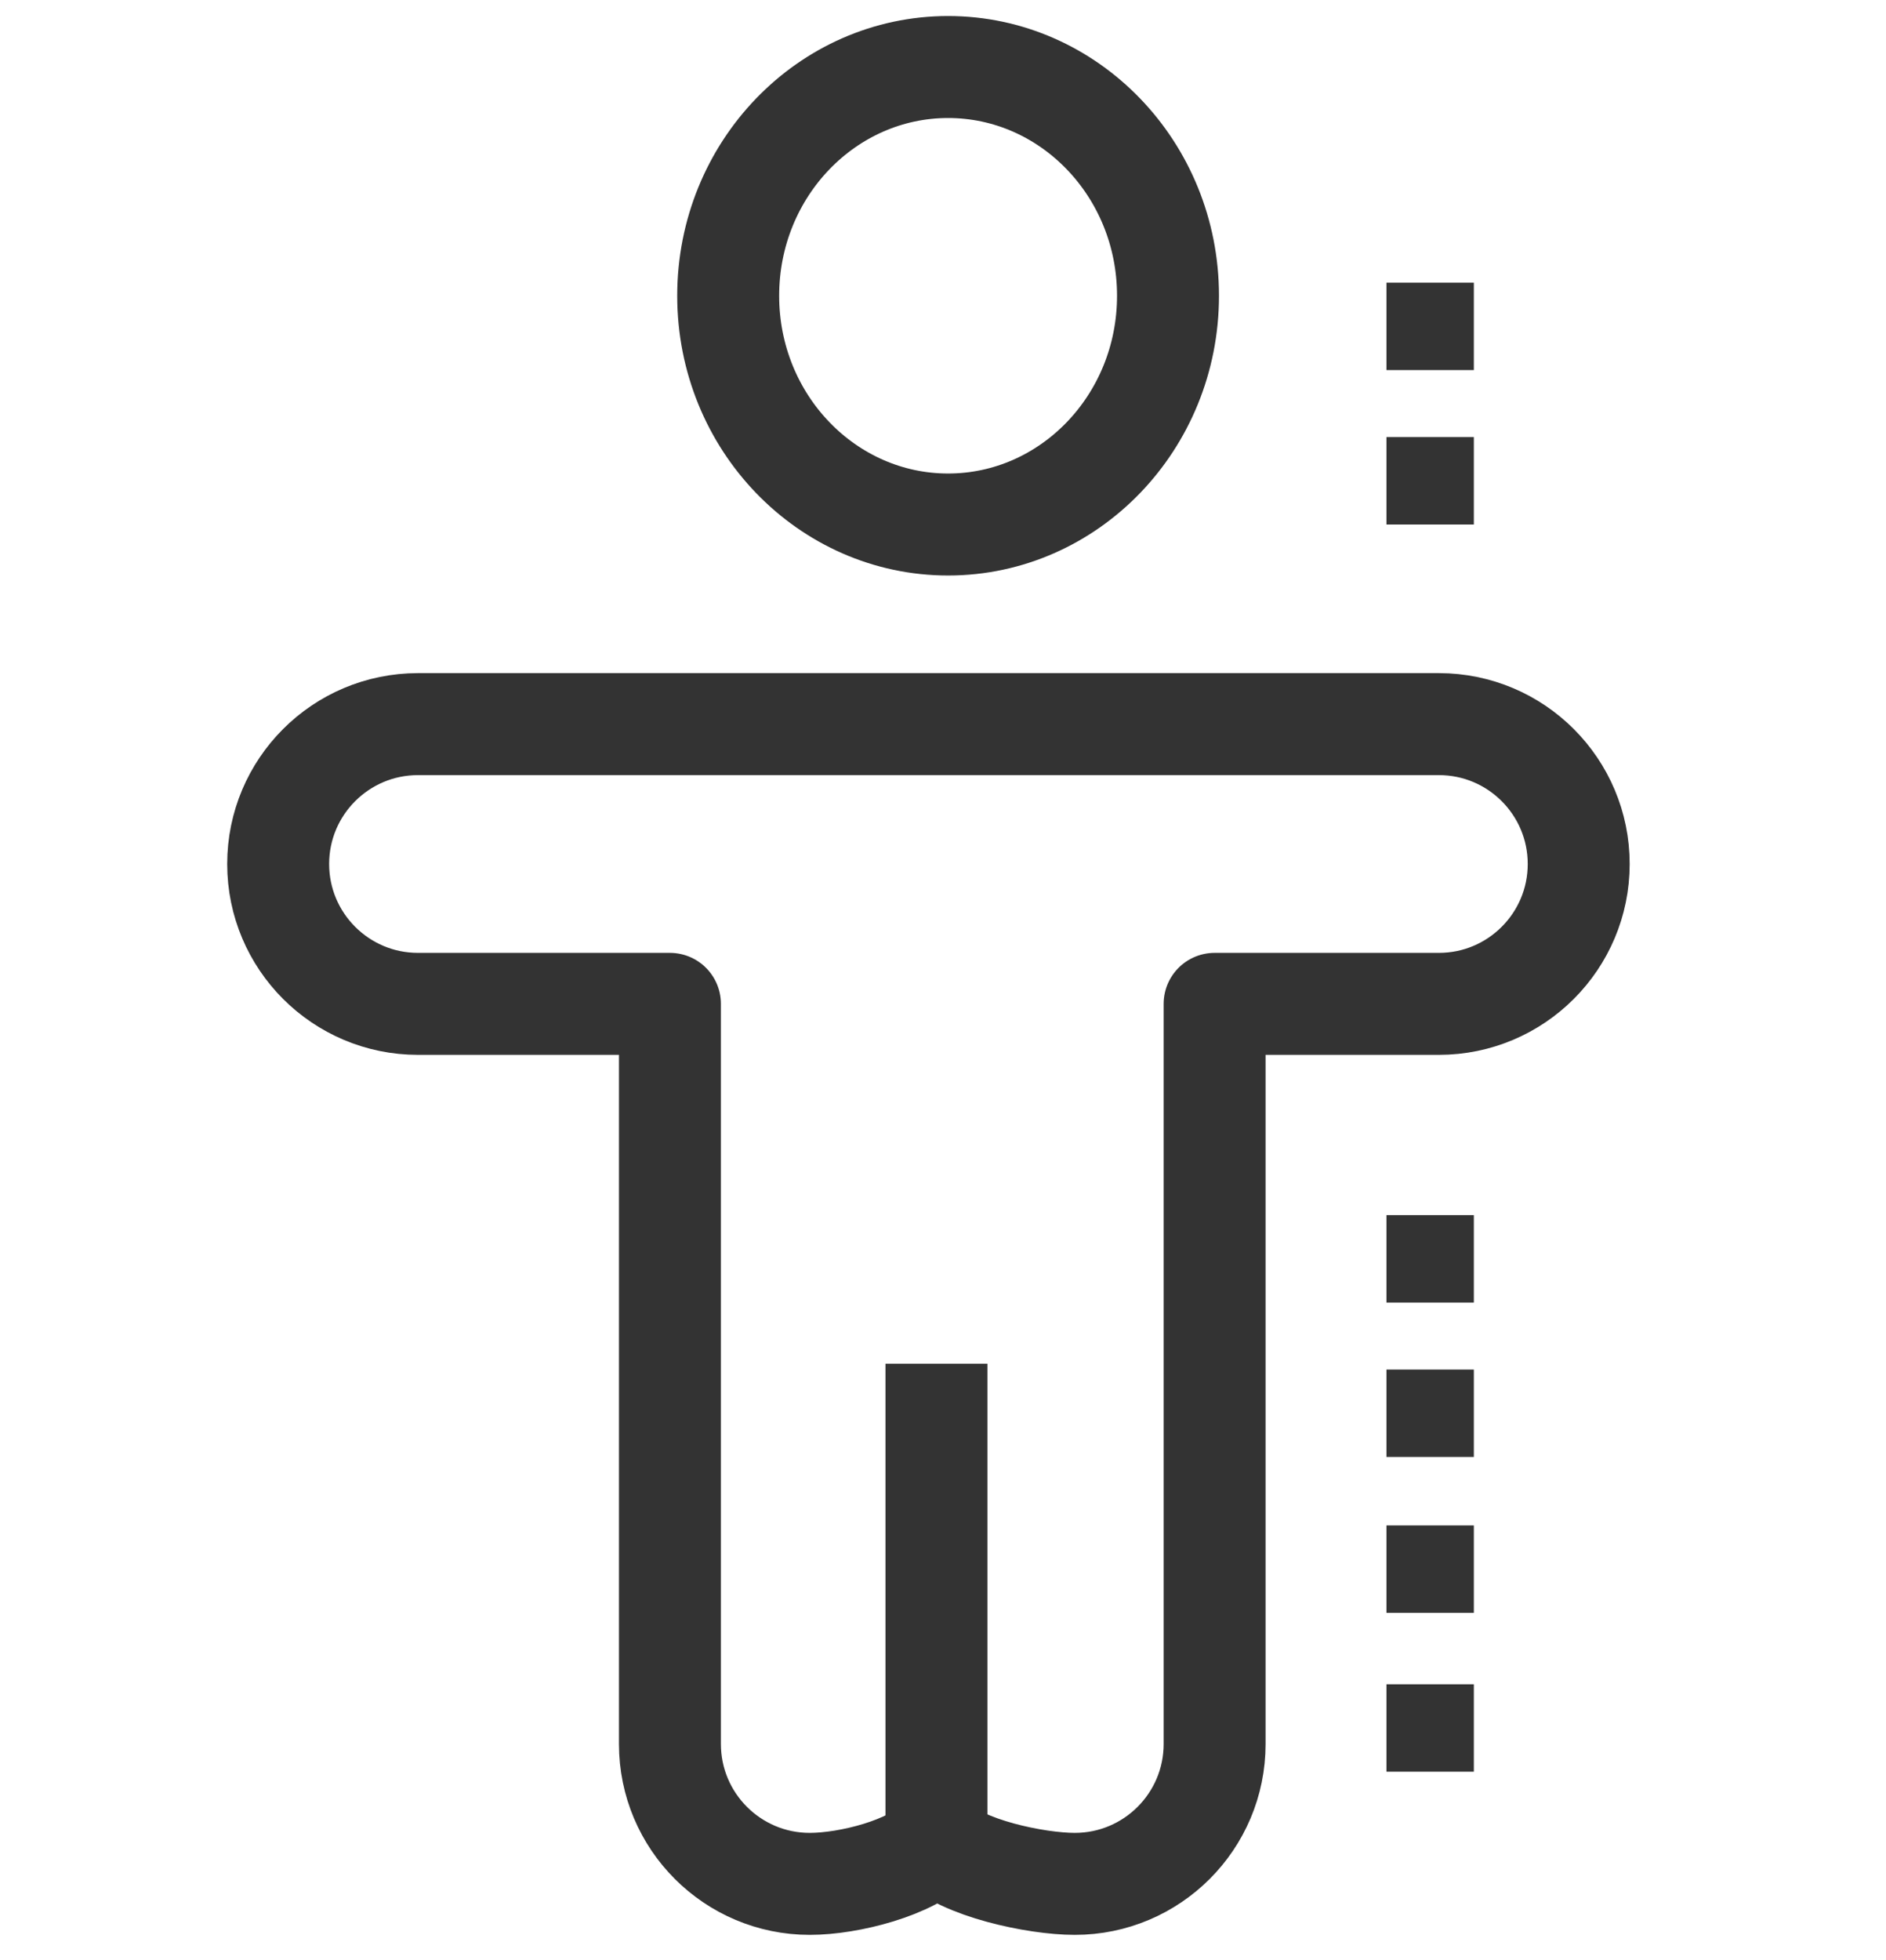
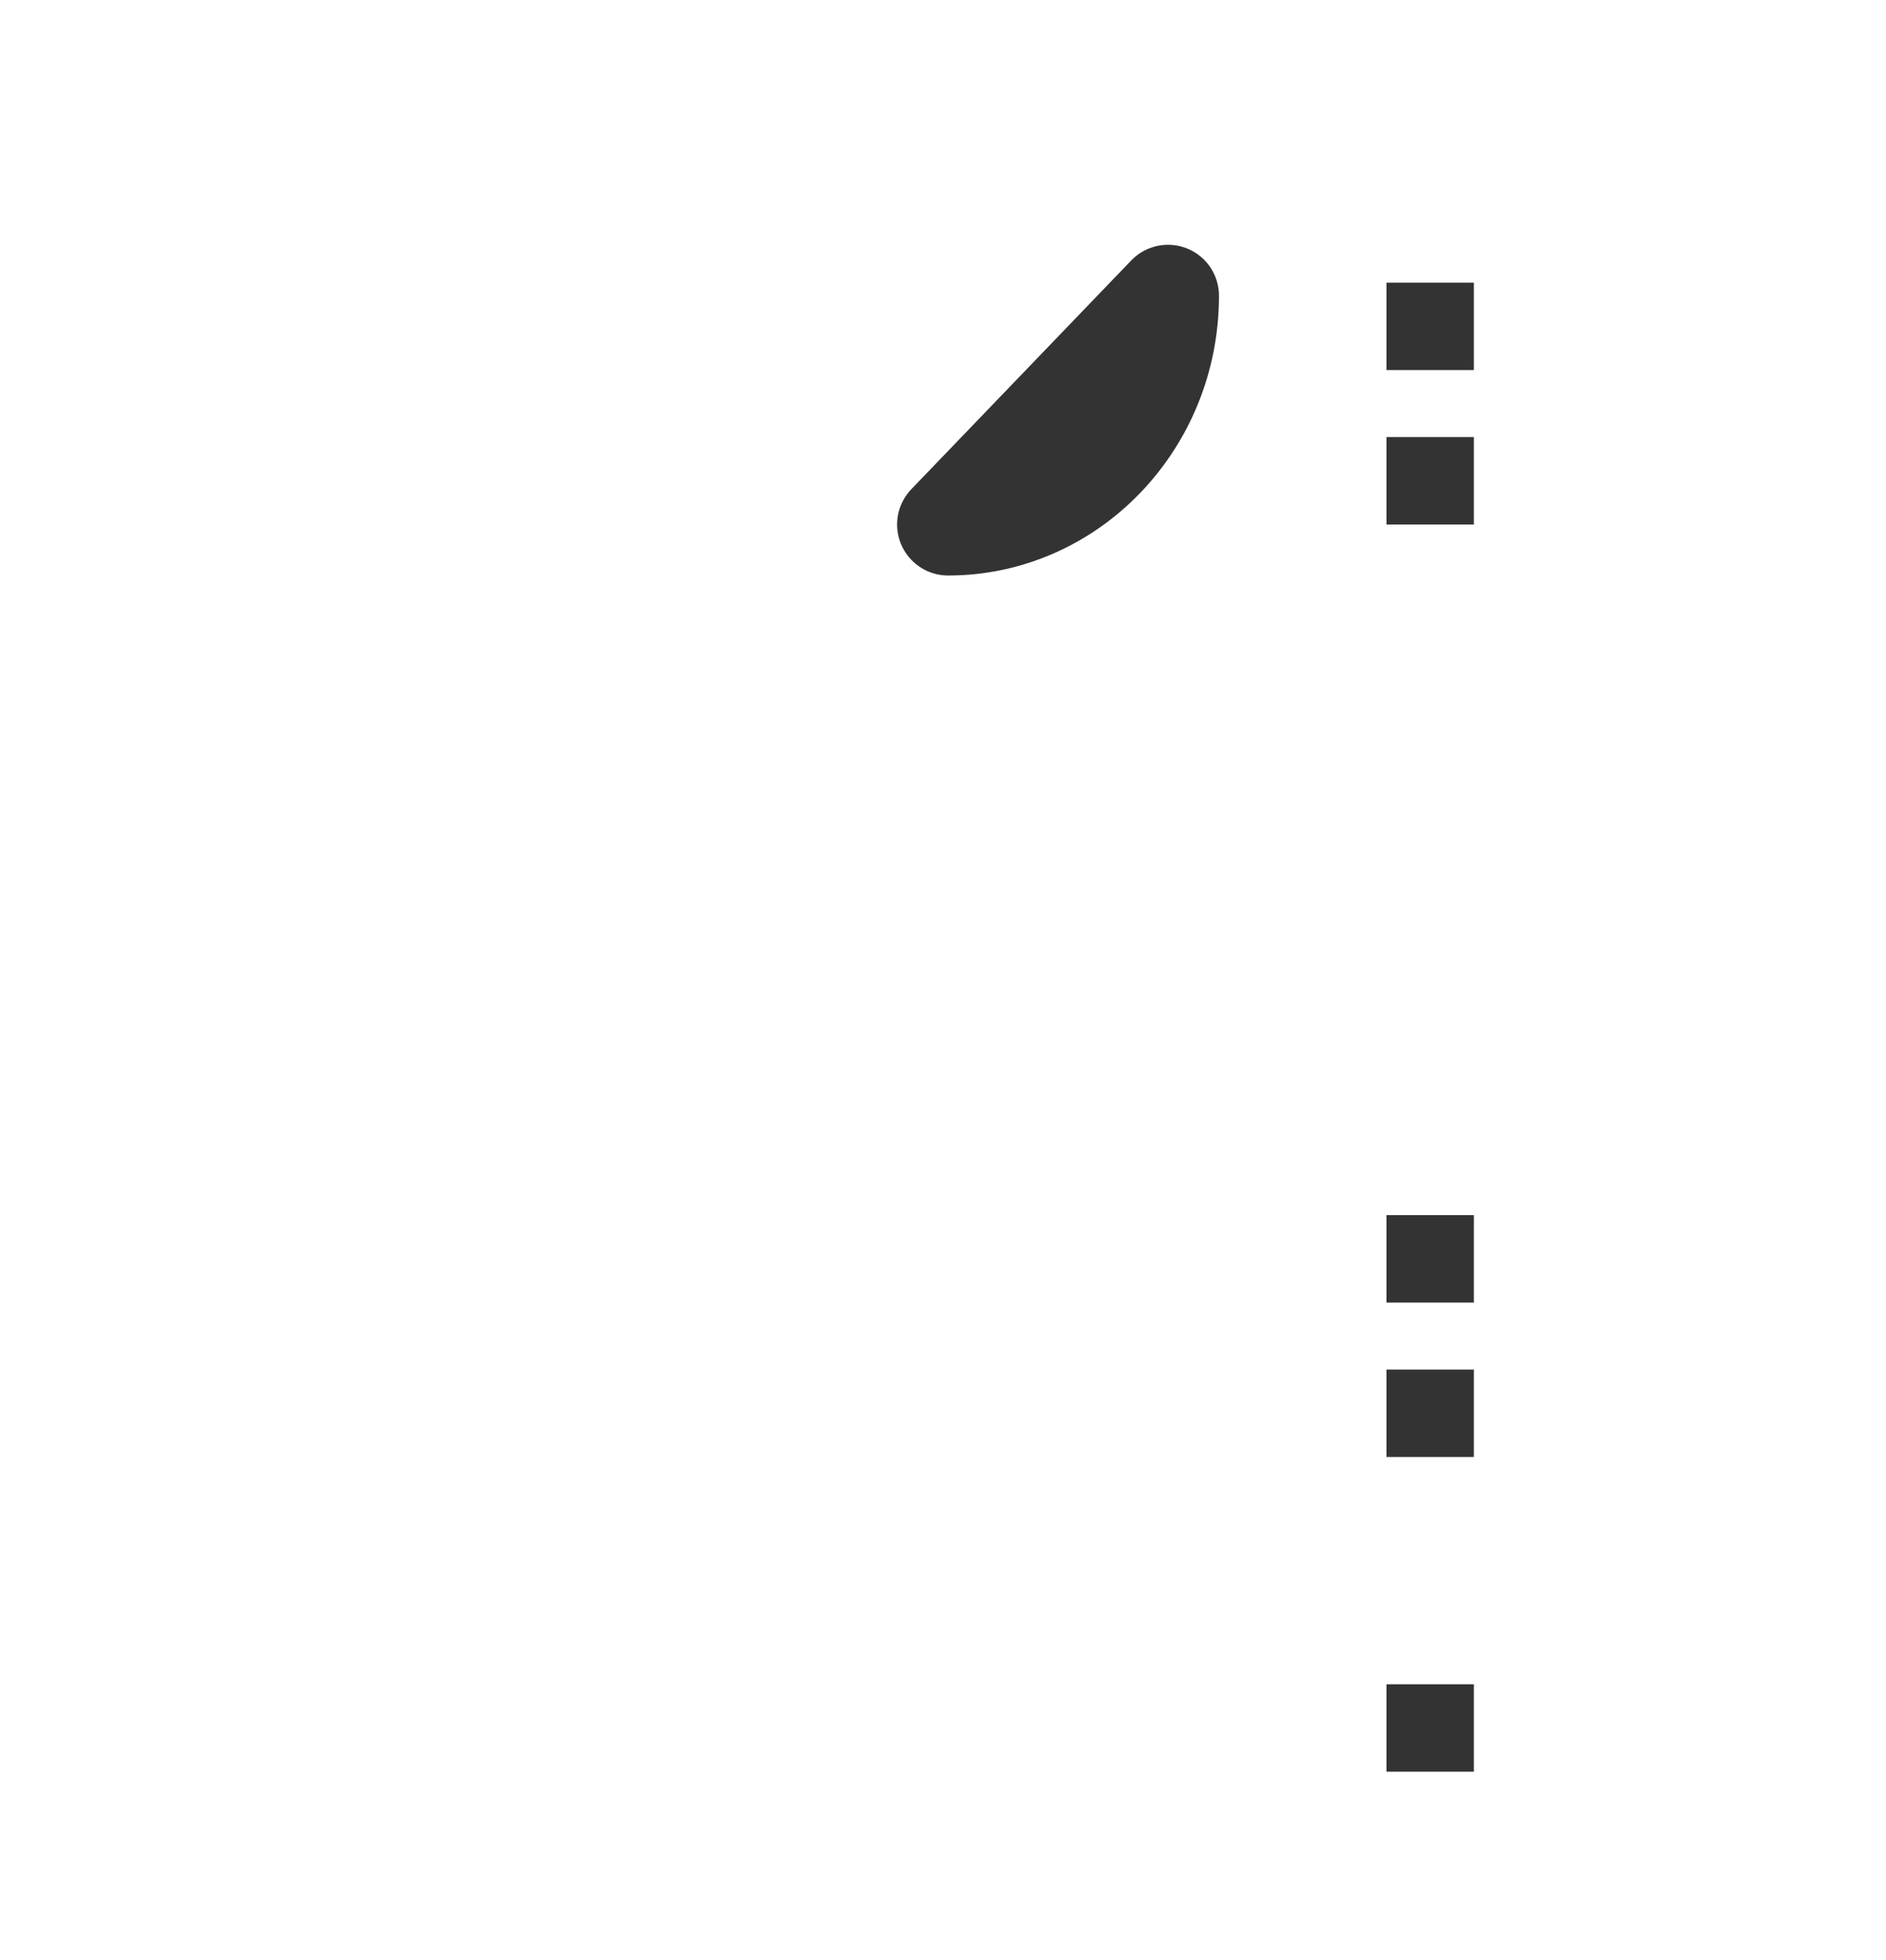
<svg xmlns="http://www.w3.org/2000/svg" id="Livello_1" data-name="Livello 1" viewBox="0 0 12.95 13.45">
  <defs>
    <style>
      .cls-1 {
        fill: none;
        stroke: #333;
        stroke-linecap: square;
        stroke-linejoin: round;
        stroke-width: .7px;
      }

      .cls-2 {
        fill: #333;
      }
    </style>
  </defs>
-   <path class="cls-1" d="M8.02,2.03c0,.87-.68,1.57-1.51,1.57s-1.51-.7-1.51-1.57.68-1.57,1.51-1.57,1.51.7,1.51,1.57Z" />
-   <path class="cls-1" d="M9.87,4.97H2.87c-.53,0-.96.43-.96.96s.43.96.96.96h1.73v5.08c0,.53.43.96.96.96.27,0,.7-.11.87-.29.17.18.68.29.95.29.53,0,.96-.43.96-.96v-5.08h1.54c.53,0,.96-.43.96-.96s-.43-.96-.96-.96Z" />
-   <line class="cls-1" x1="6.43" y1="12.63" x2="6.43" y2="9.71" />
+   <path class="cls-1" d="M8.02,2.03c0,.87-.68,1.57-1.51,1.57Z" />
  <rect class="cls-2" x="9.52" y="8.34" width=".6" height=".6" />
  <rect class="cls-2" x="9.52" y="9.4" width=".6" height=".6" />
  <rect class="cls-2" x="9.52" y="1.94" width=".6" height=".6" />
  <rect class="cls-2" x="9.52" y="3" width=".6" height=".6" />
-   <rect class="cls-2" x="9.52" y="10.47" width=".6" height=".6" />
  <rect class="cls-2" x="9.52" y="11.56" width=".6" height=".6" />
</svg>